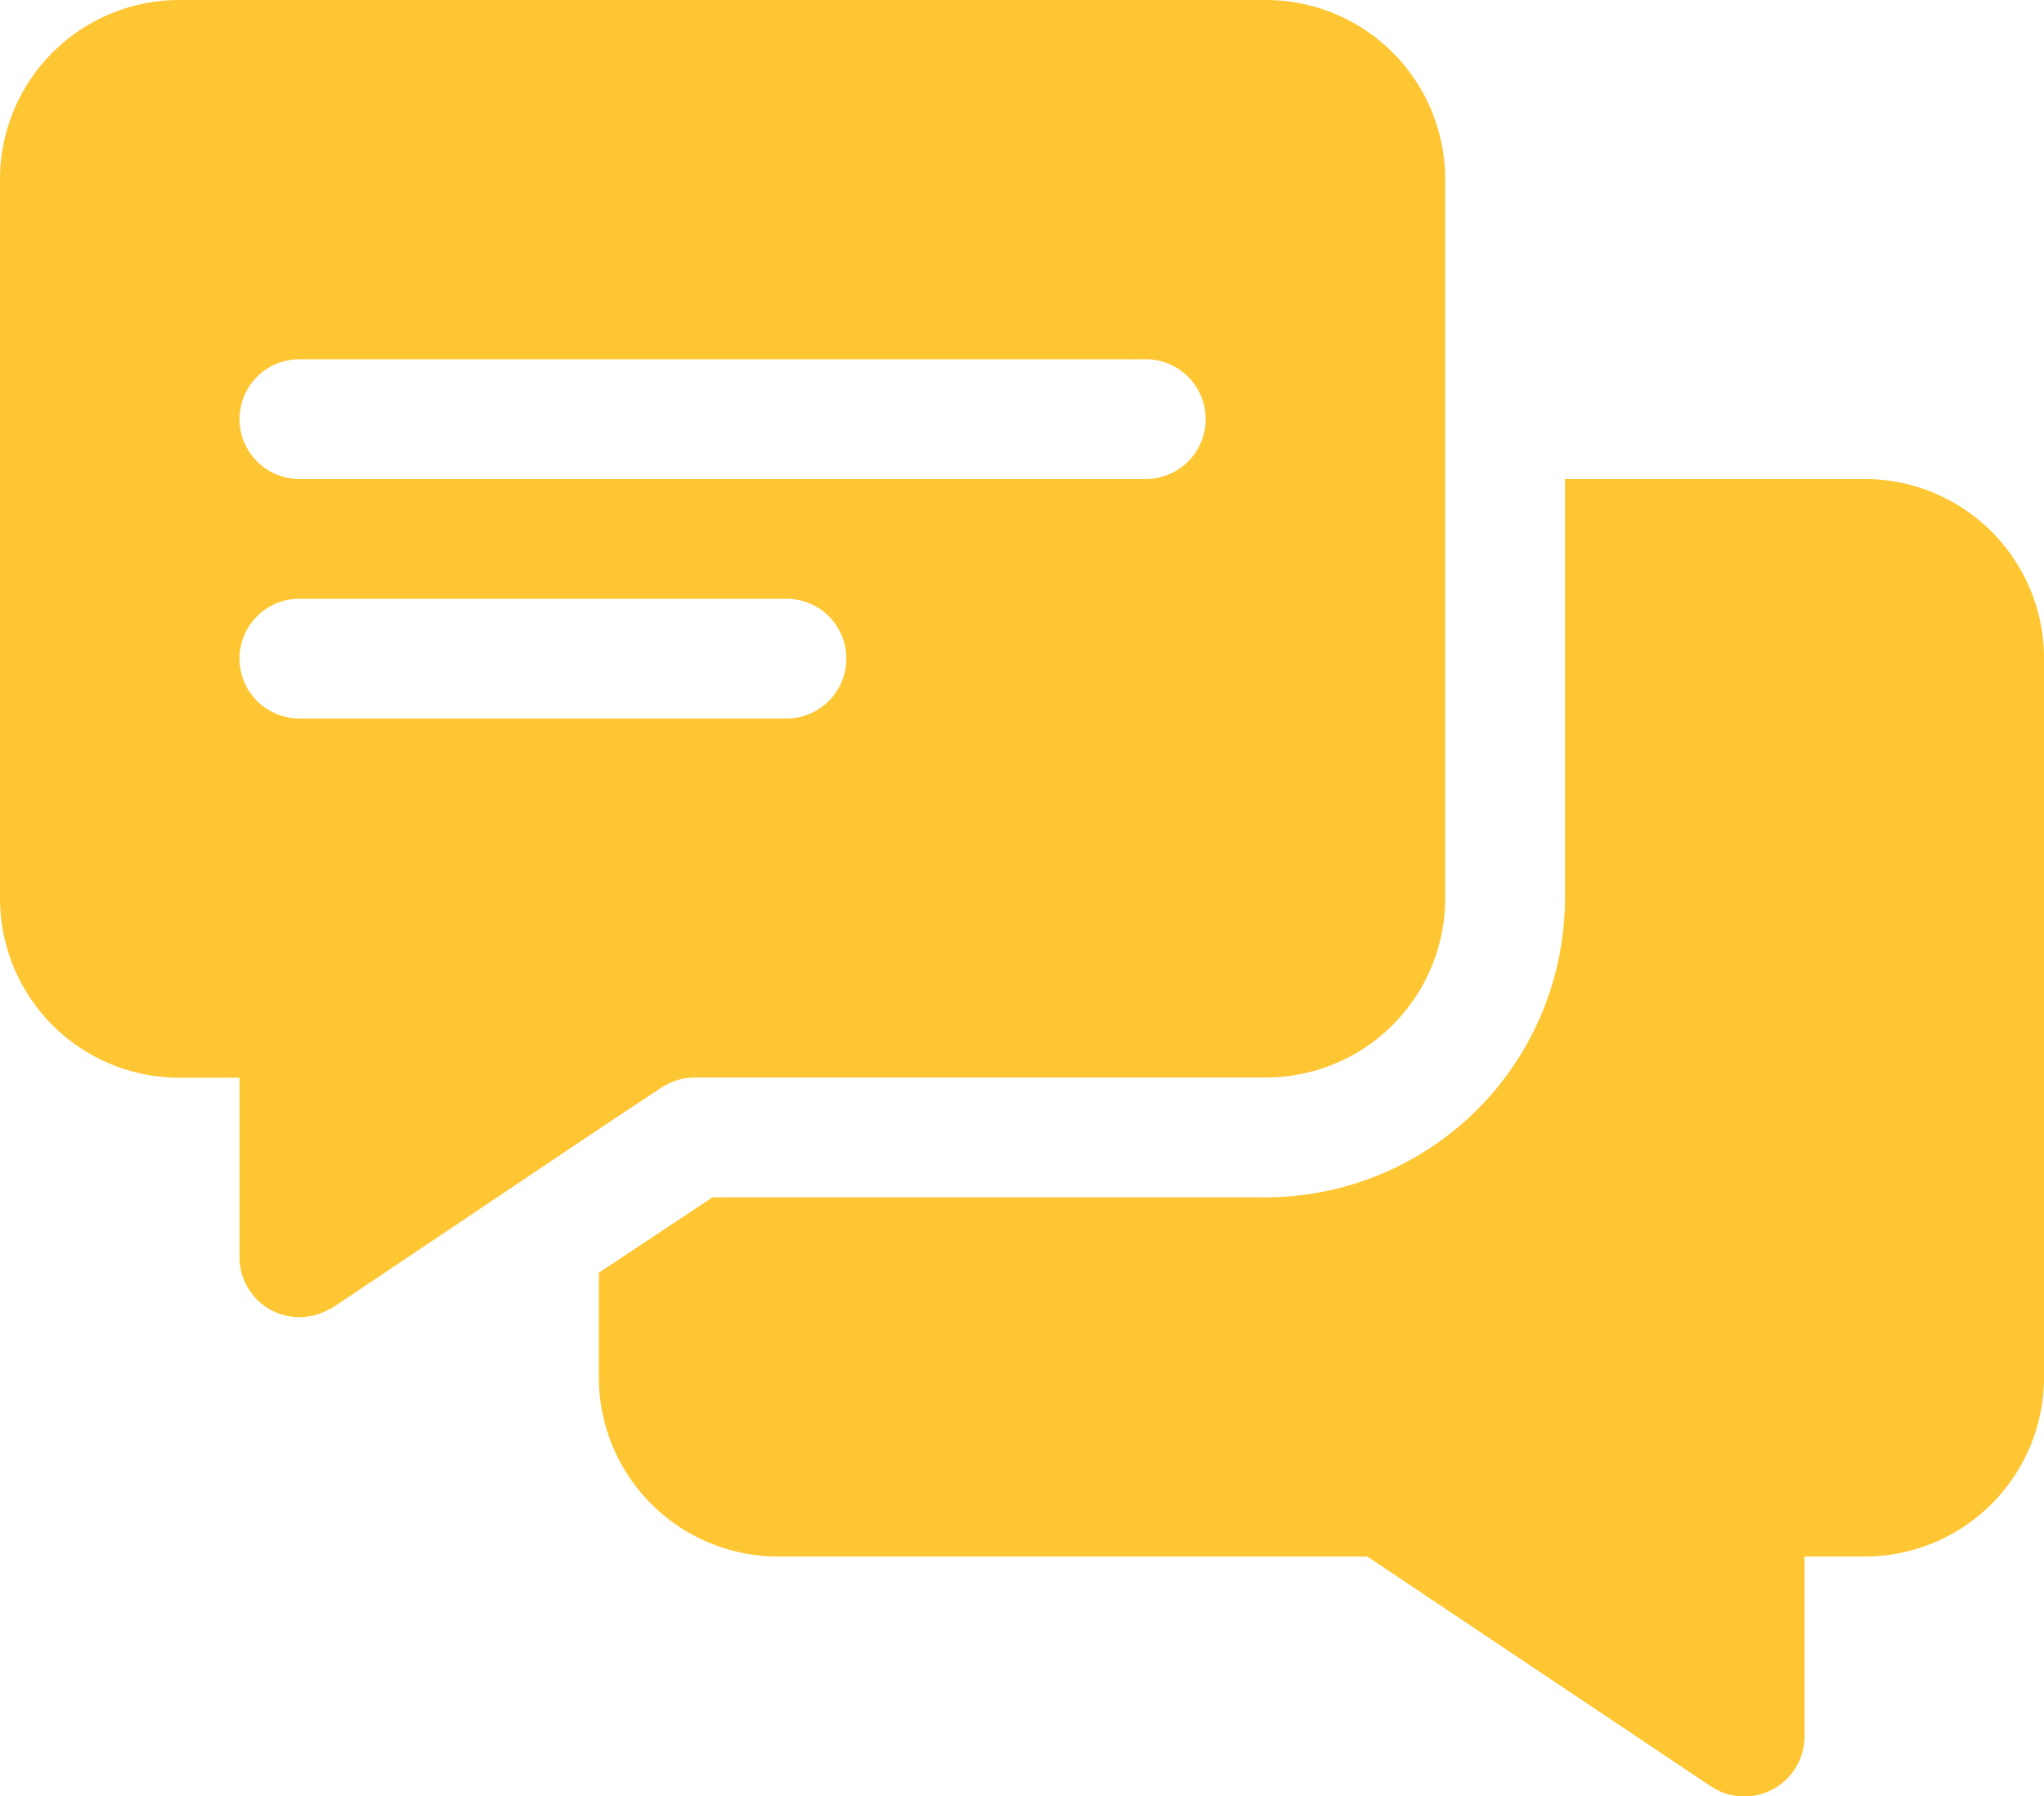
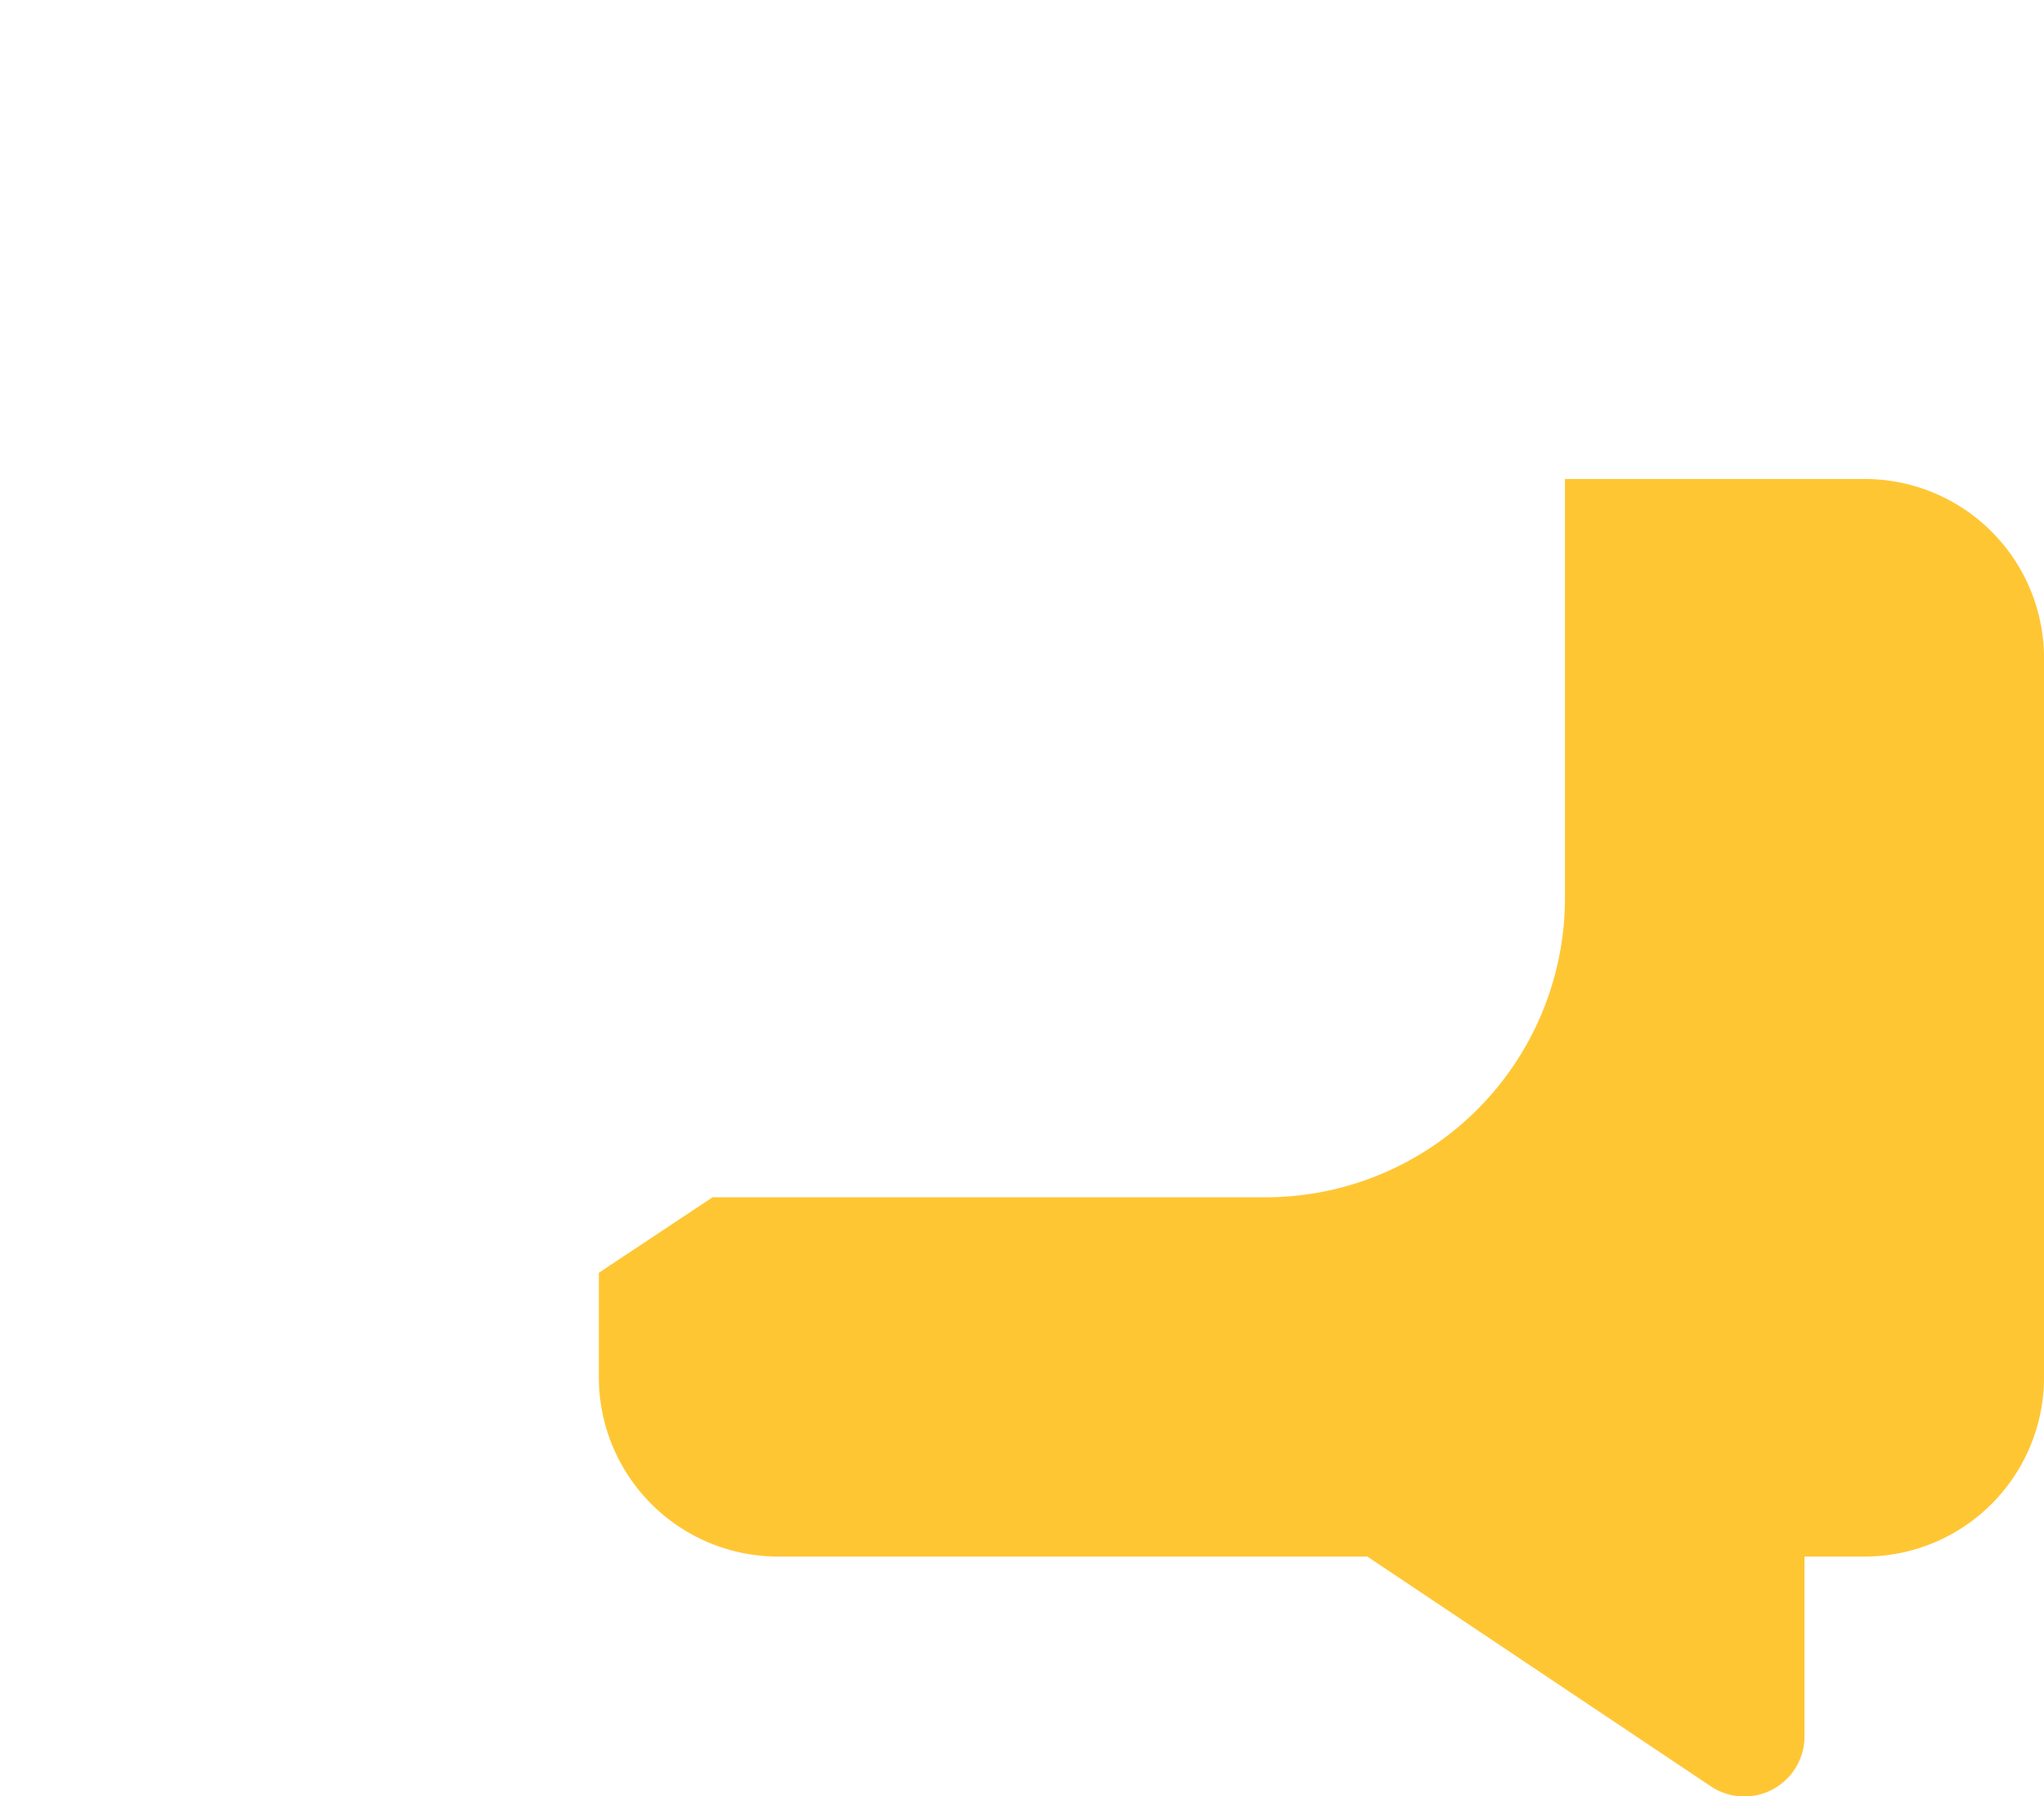
<svg xmlns="http://www.w3.org/2000/svg" height="41.065" viewBox="0 0 46.727 41.065" width="46.727">
  <g fill="#ffc634">
-     <path d="m28.931 31.022h-24.824a4.1 4.1 0 0 0 -4.107 4.107v16.427a4.1 4.1 0 0 0 4.107 4.107h1.369v4.107a1.369 1.369 0 0 0 2.026 1.2c.027-.027.082-.027.11-.055 7.531-5.05 5.843-3.924 7.529-5.038a1.376 1.376 0 0 1 .739-.219h13.051a4.1 4.1 0 0 0 4.107-4.107v-16.422a4.1 4.1 0 0 0 -4.107-4.107zm-10.952 16.428h-11.134a1.369 1.369 0 0 1 0-2.738h11.134a1.369 1.369 0 0 1 0 2.738zm8.214-5.476h-19.348a1.369 1.369 0 0 1 0-2.738h19.348a1.369 1.369 0 0 1 0 2.738z" transform="translate(0 -31.022)" />
    <path d="m178.931 151.022h-6.845v9.578a6.847 6.847 0 0 1 -6.845 6.845h-12.641l-2.6 1.725v2.382a4.1 4.1 0 0 0 4.107 4.107h13.461l7.858 5.257a1.376 1.376 0 0 0 2.136-1.15v-4.107h1.369a4.1 4.1 0 0 0 4.107-4.107v-16.423a4.1 4.1 0 0 0 -4.107-4.107z" transform="translate(-136.31 -140.07)" />
  </g>
</svg>